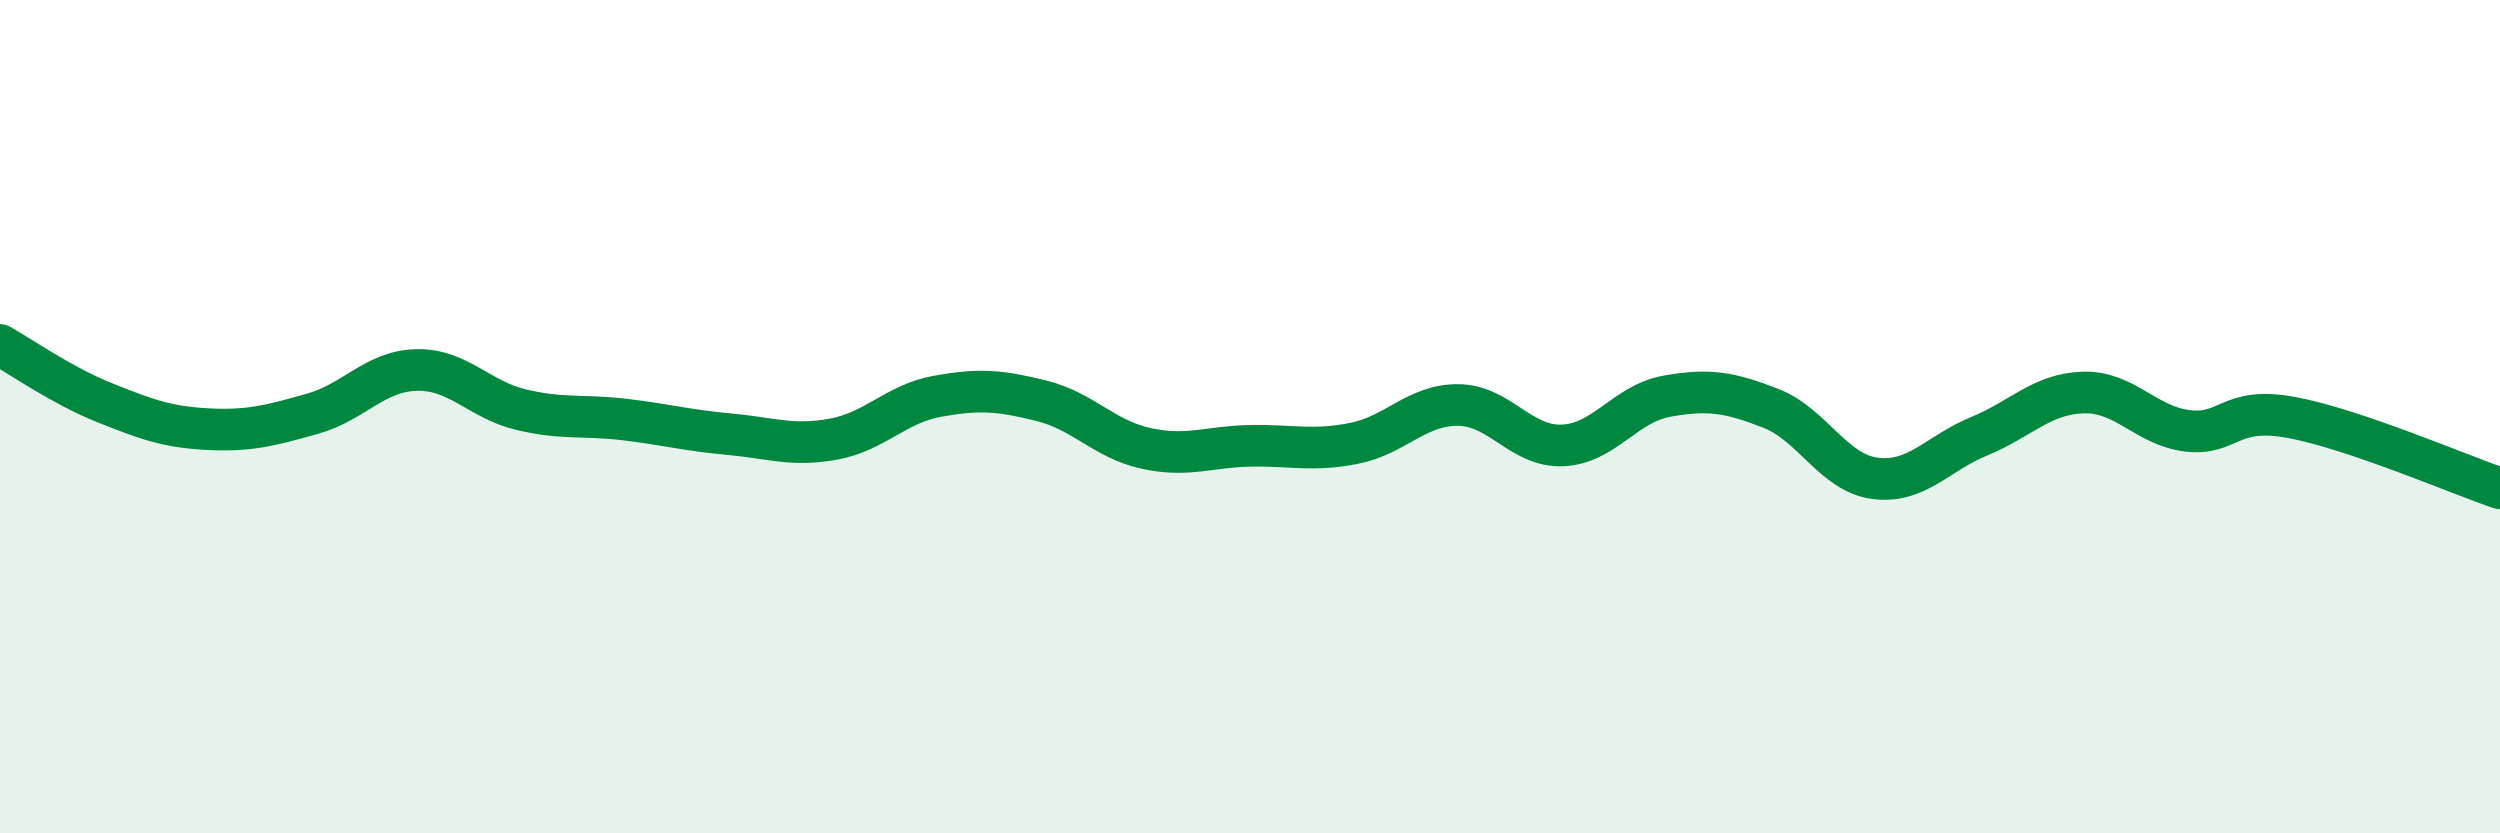
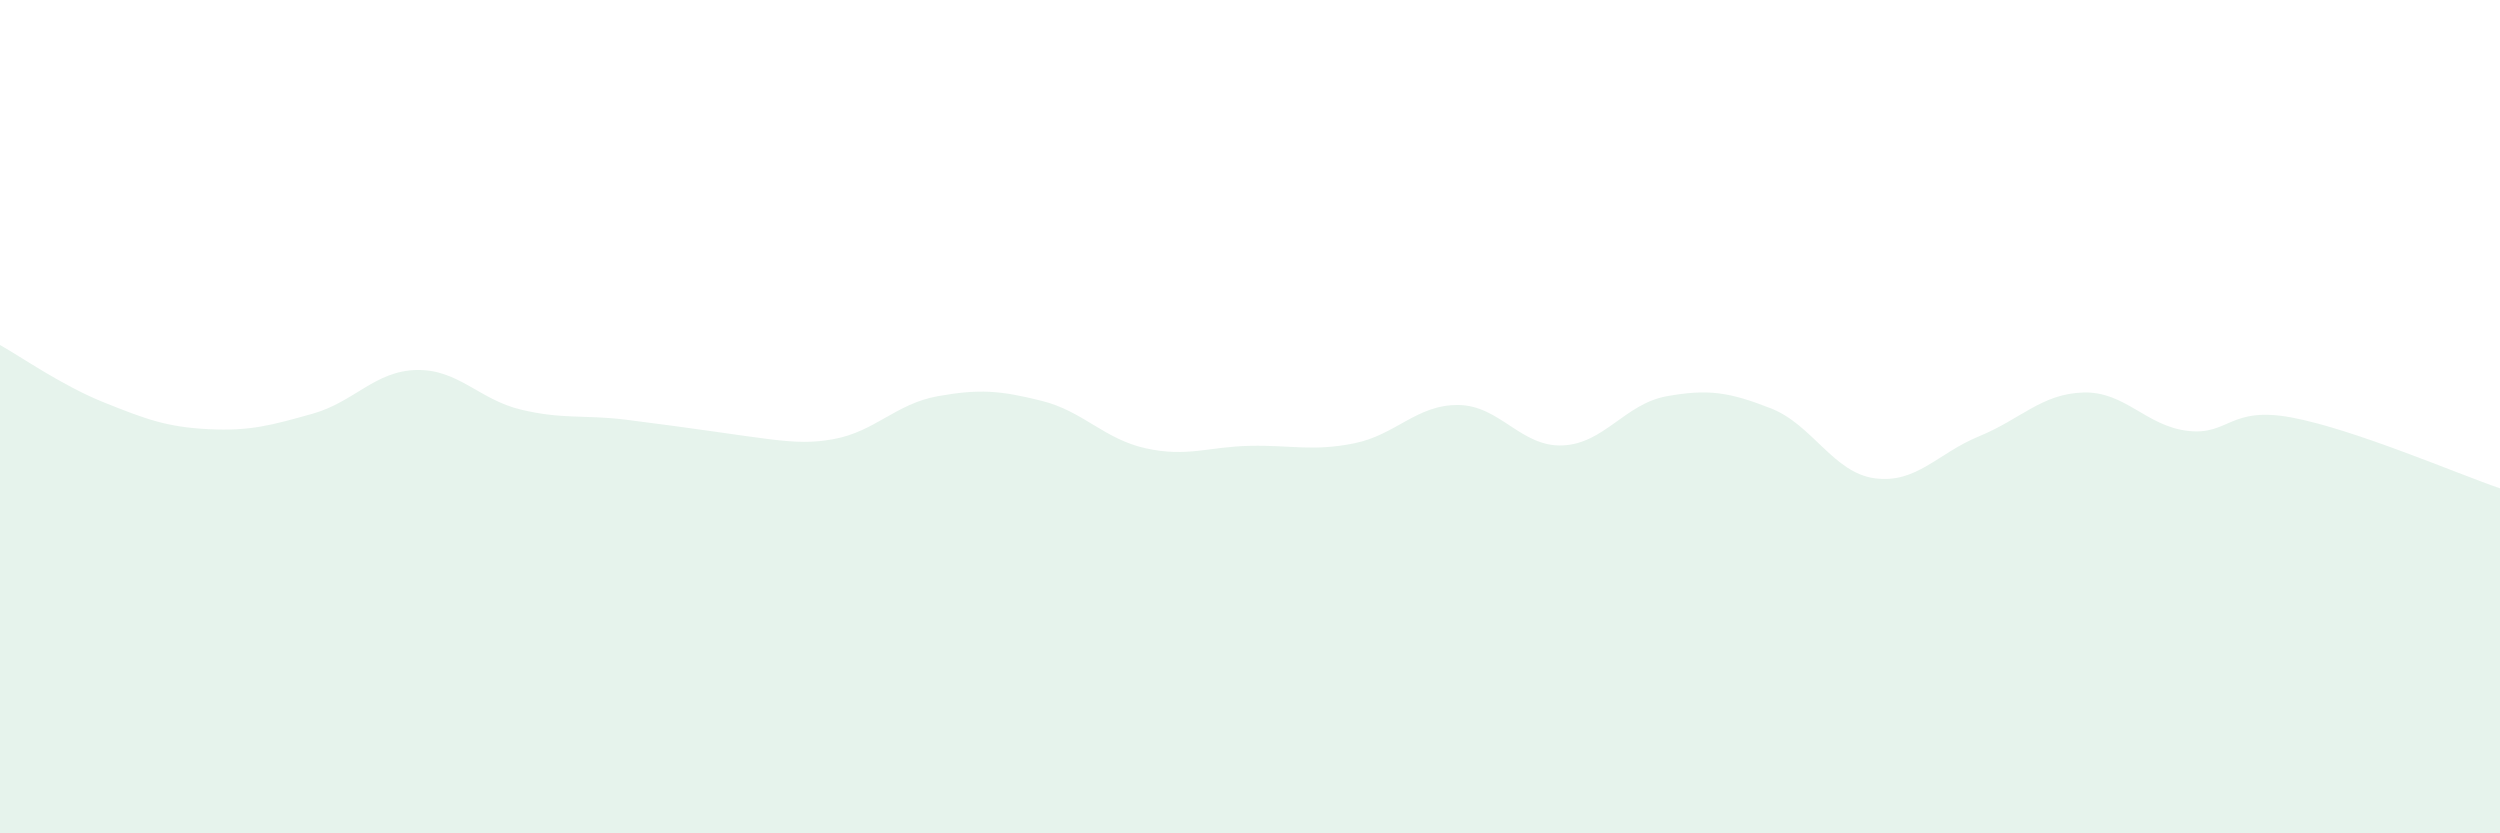
<svg xmlns="http://www.w3.org/2000/svg" width="60" height="20" viewBox="0 0 60 20">
-   <path d="M 0,8.28 C 0.5,8.56 1.5,9.26 2.5,9.66 C 3.5,10.06 4,10.25 5,10.3 C 6,10.35 6.5,10.21 7.5,9.93 C 8.5,9.65 9,8.9 10,8.88 C 11,8.86 11.5,9.59 12.5,9.83 C 13.5,10.07 14,9.95 15,10.07 C 16,10.19 16.5,10.33 17.5,10.42 C 18.5,10.51 19,10.72 20,10.54 C 21,10.36 21.5,9.69 22.5,9.51 C 23.5,9.33 24,9.37 25,9.62 C 26,9.87 26.5,10.54 27.5,10.76 C 28.5,10.98 29,10.72 30,10.7 C 31,10.68 31.5,10.84 32.5,10.64 C 33.5,10.44 34,9.71 35,9.72 C 36,9.73 36.5,10.73 37.5,10.69 C 38.5,10.65 39,9.69 40,9.51 C 41,9.33 41.5,9.41 42.5,9.8 C 43.5,10.19 44,11.35 45,11.48 C 46,11.61 46.5,10.88 47.5,10.47 C 48.5,10.06 49,9.45 50,9.42 C 51,9.39 51.5,10.22 52.5,10.34 C 53.5,10.46 53.5,9.74 55,10.02 C 56.5,10.3 59,11.38 60,11.72L60 20L0 20Z" fill="#008740" opacity="0.1" stroke-linecap="round" stroke-linejoin="round" />
-   <path d="M 0,8.28 C 0.5,8.56 1.5,9.26 2.5,9.66 C 3.5,10.06 4,10.25 5,10.3 C 6,10.35 6.5,10.21 7.5,9.93 C 8.5,9.65 9,8.9 10,8.88 C 11,8.86 11.5,9.59 12.5,9.83 C 13.5,10.07 14,9.95 15,10.07 C 16,10.19 16.5,10.33 17.5,10.42 C 18.5,10.51 19,10.72 20,10.54 C 21,10.36 21.5,9.69 22.5,9.51 C 23.5,9.33 24,9.37 25,9.62 C 26,9.87 26.5,10.54 27.5,10.76 C 28.5,10.98 29,10.72 30,10.7 C 31,10.68 31.5,10.84 32.5,10.64 C 33.5,10.44 34,9.71 35,9.72 C 36,9.73 36.5,10.73 37.5,10.69 C 38.5,10.65 39,9.69 40,9.51 C 41,9.33 41.5,9.41 42.5,9.8 C 43.5,10.19 44,11.35 45,11.48 C 46,11.61 46.5,10.88 47.5,10.47 C 48.5,10.06 49,9.45 50,9.42 C 51,9.39 51.5,10.22 52.5,10.34 C 53.5,10.46 53.5,9.74 55,10.02 C 56.5,10.3 59,11.38 60,11.72" stroke="#008740" stroke-width="1" fill="none" stroke-linecap="round" stroke-linejoin="round" />
+   <path d="M 0,8.28 C 0.5,8.56 1.5,9.26 2.5,9.66 C 3.5,10.06 4,10.25 5,10.3 C 6,10.35 6.5,10.21 7.5,9.93 C 8.5,9.65 9,8.9 10,8.88 C 11,8.86 11.5,9.59 12.5,9.83 C 13.5,10.07 14,9.95 15,10.07 C 18.5,10.51 19,10.72 20,10.54 C 21,10.36 21.5,9.69 22.5,9.51 C 23.5,9.33 24,9.37 25,9.62 C 26,9.87 26.5,10.54 27.5,10.76 C 28.5,10.98 29,10.72 30,10.7 C 31,10.68 31.5,10.84 32.5,10.64 C 33.5,10.44 34,9.71 35,9.72 C 36,9.73 36.5,10.73 37.5,10.69 C 38.5,10.65 39,9.69 40,9.51 C 41,9.33 41.5,9.41 42.5,9.8 C 43.5,10.19 44,11.35 45,11.48 C 46,11.61 46.5,10.88 47.5,10.47 C 48.5,10.06 49,9.45 50,9.42 C 51,9.39 51.5,10.22 52.5,10.34 C 53.5,10.46 53.5,9.74 55,10.02 C 56.5,10.3 59,11.38 60,11.72L60 20L0 20Z" fill="#008740" opacity="0.1" stroke-linecap="round" stroke-linejoin="round" />
</svg>